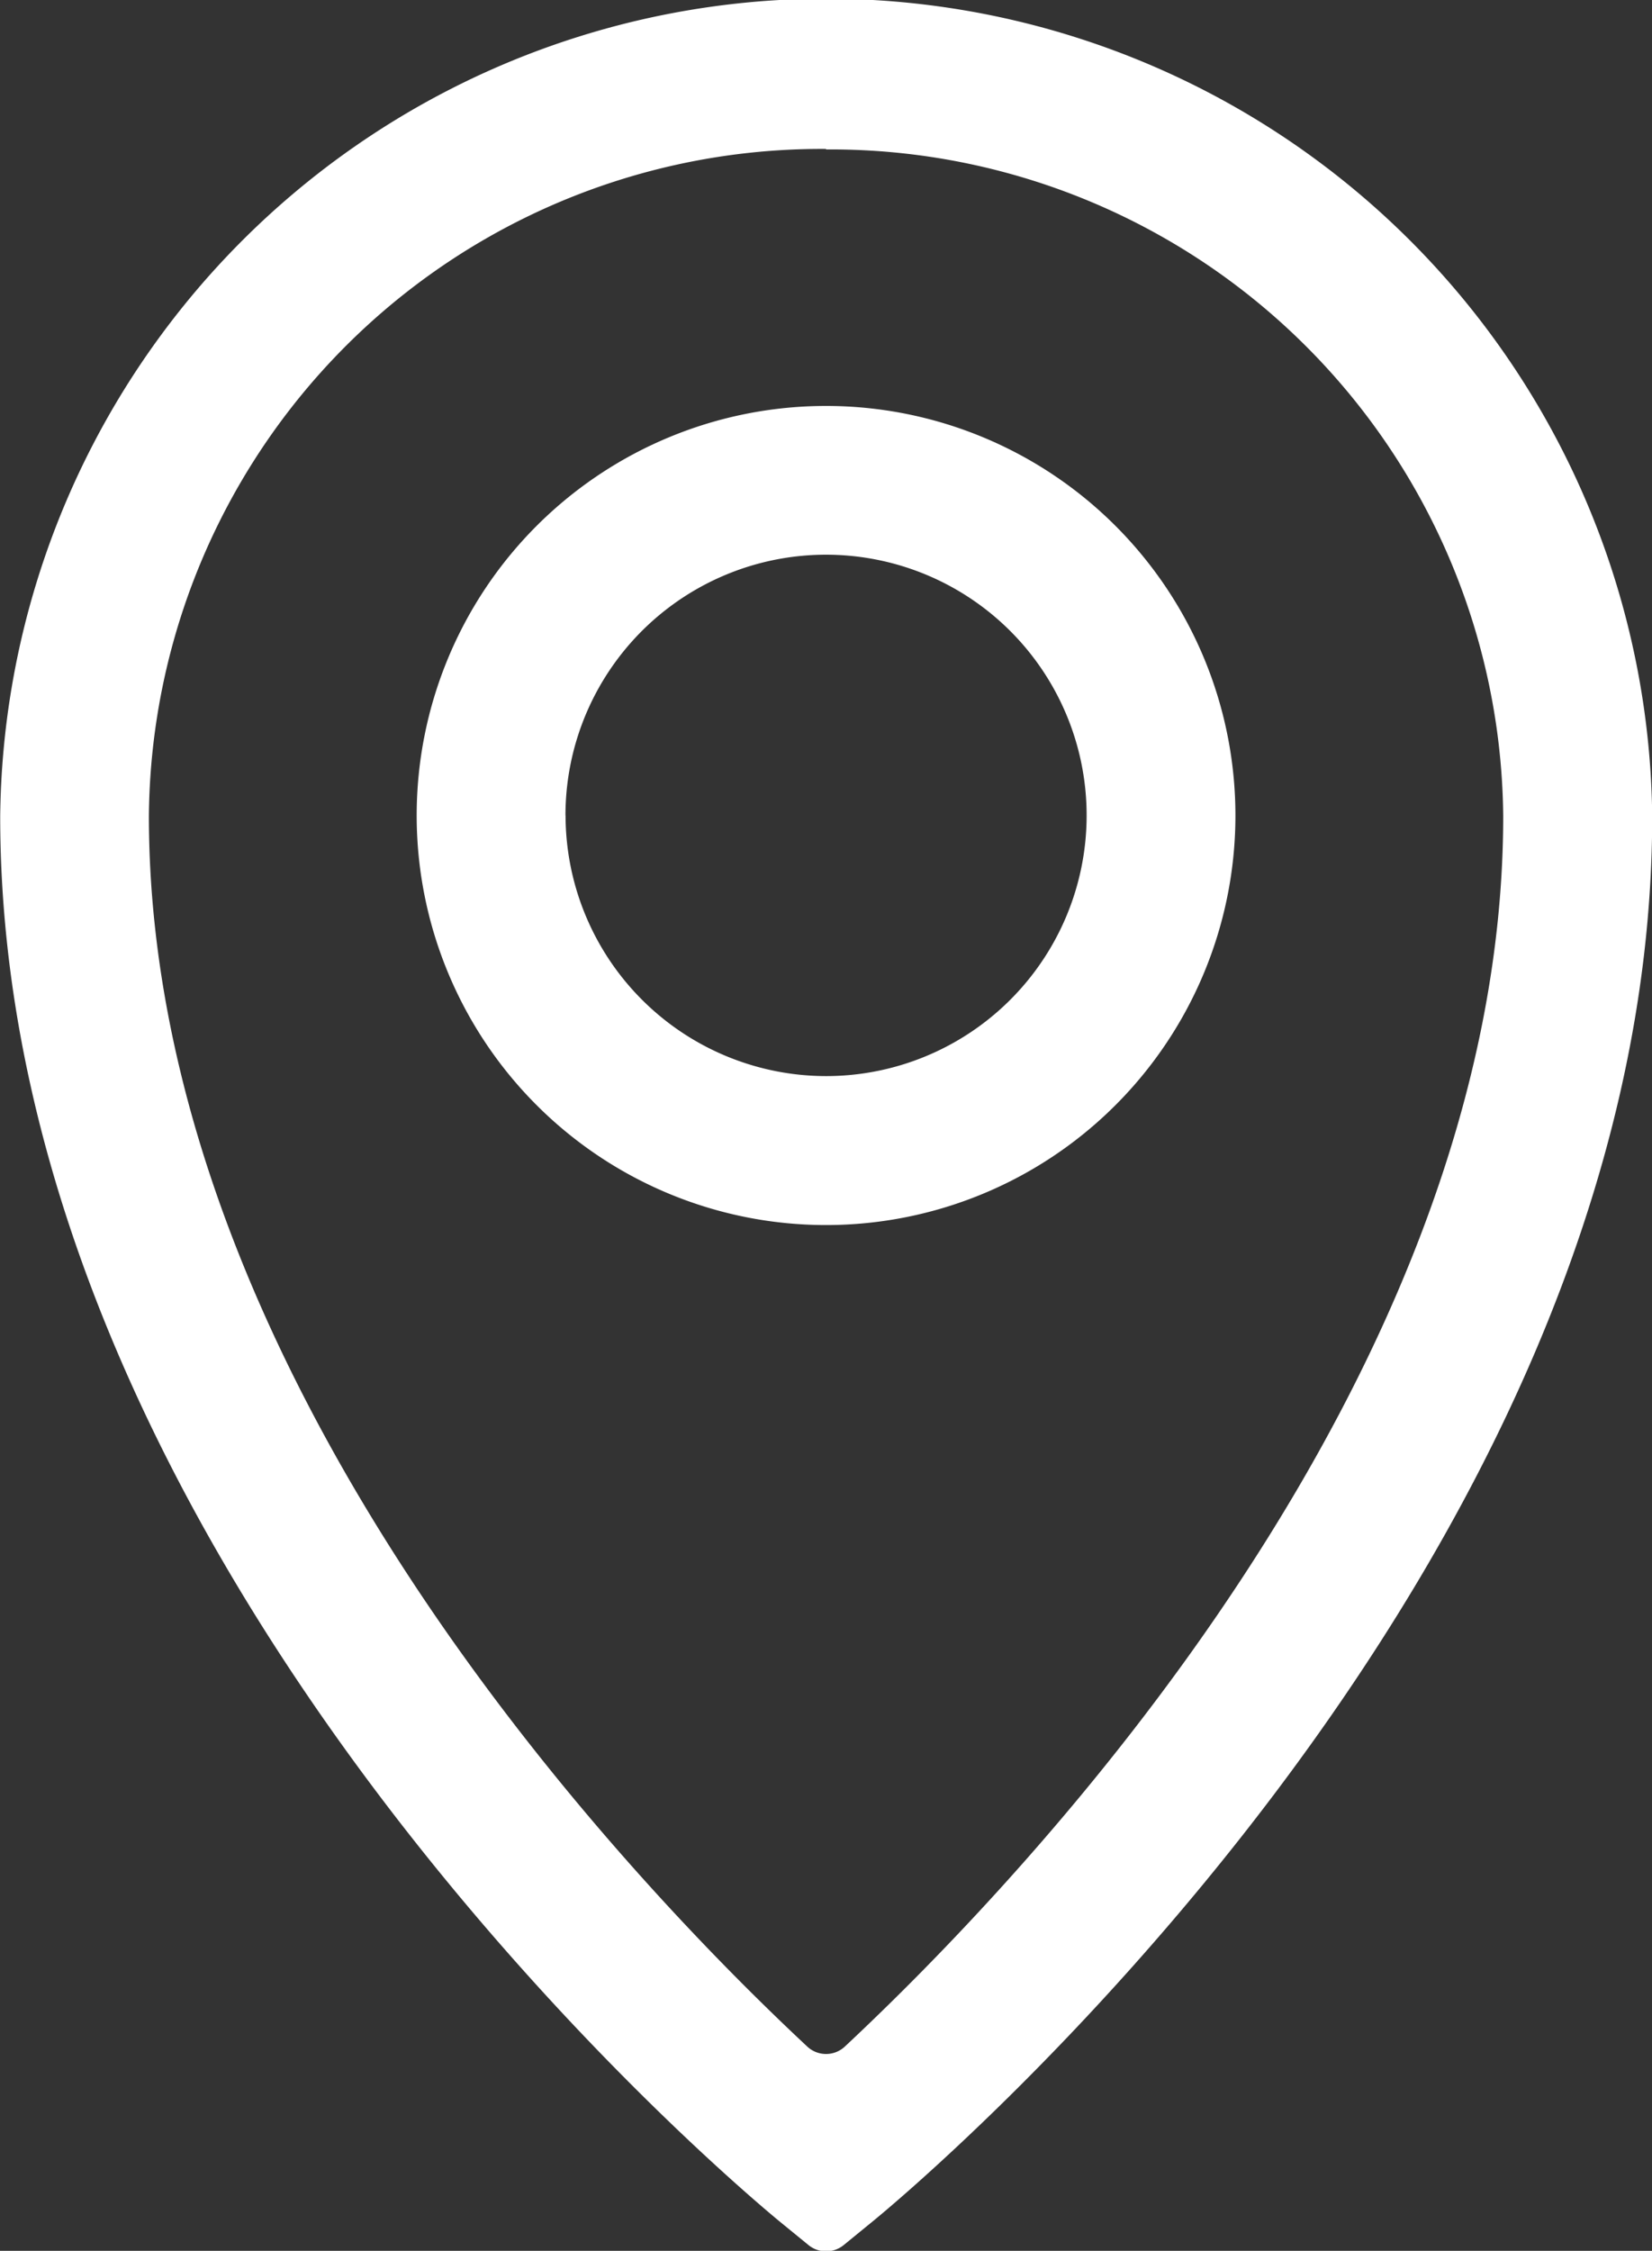
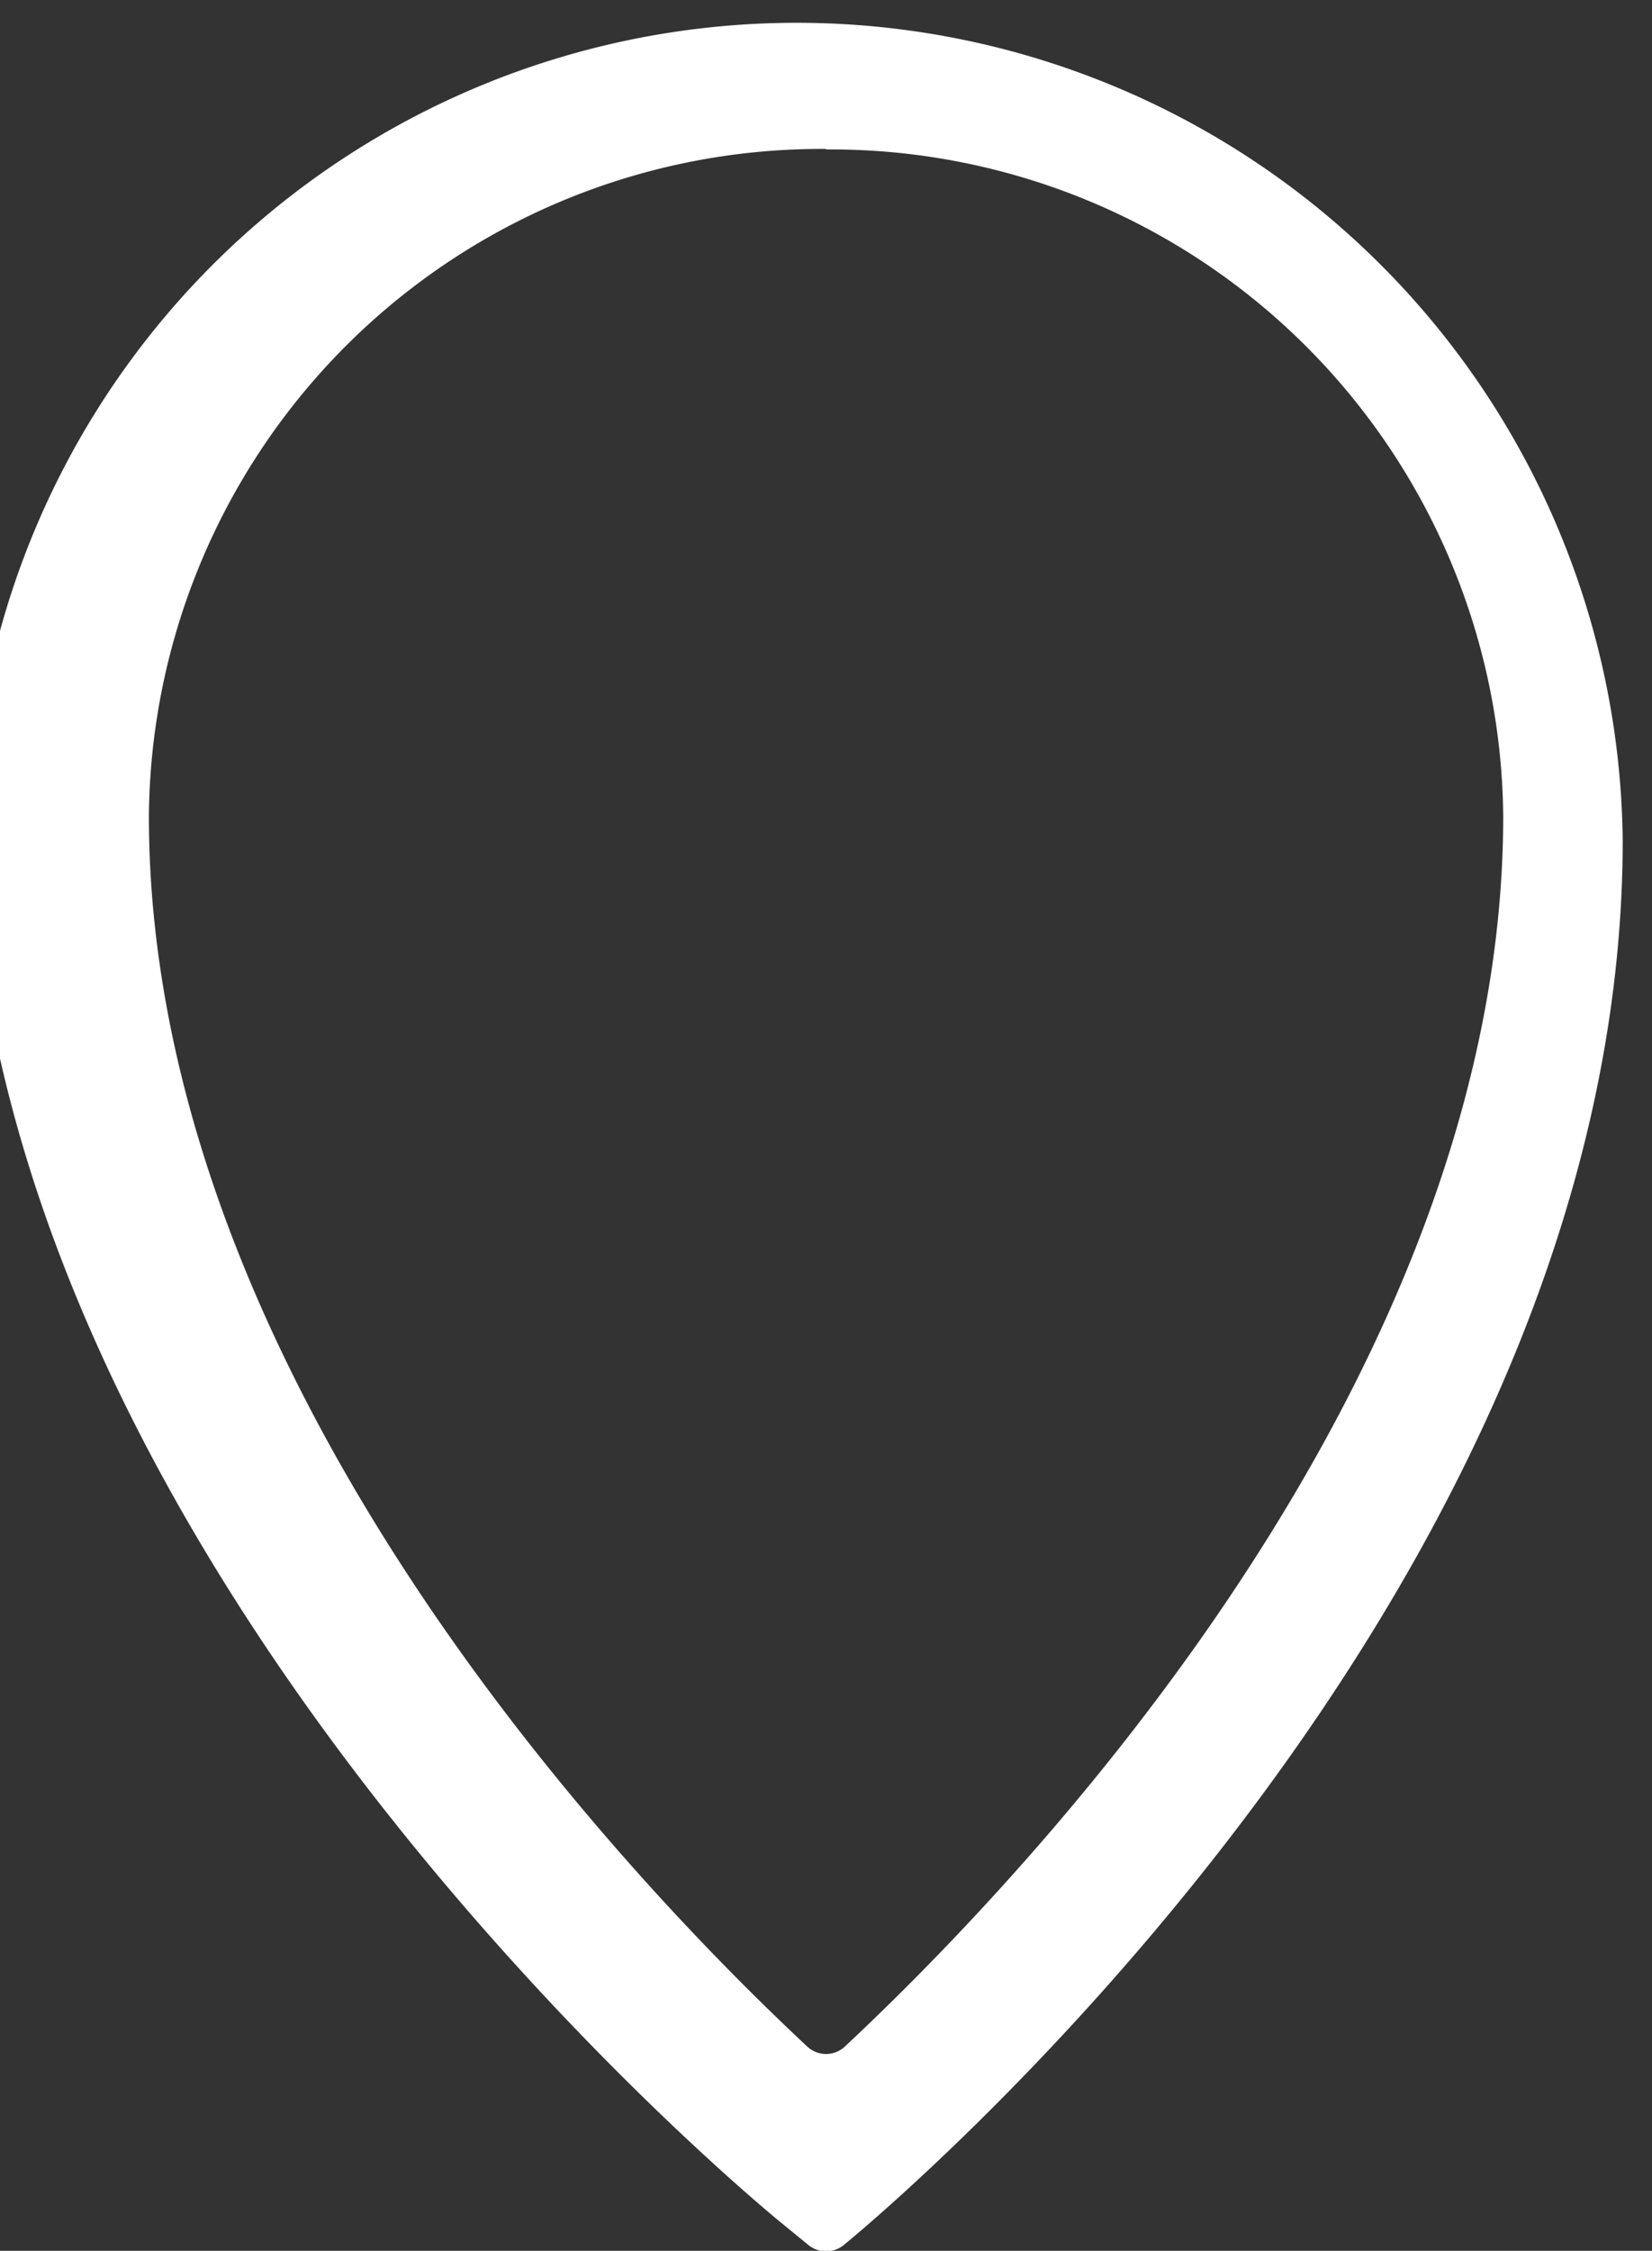
<svg xmlns="http://www.w3.org/2000/svg" width="16.521" height="22.5" viewBox="0 0 16.521 22.5">
  <rect x="0" y="0" width="16.521" height="22.5" fill="#333333" stroke="none" />
  <g id="Grupo_1286" data-name="Grupo 1286" transform="translate(-20.445 -4.999)">
-     <path id="Caminho_11105" data-name="Caminho 11105" d="M28.235,27.2l.295.241a.279.279,0,0,0,.353,0l.295-.241c.318-.26,7.79-6.45,7.79-14.044a8.261,8.261,0,0,0-16.521,0C20.445,20.745,27.917,26.936,28.235,27.2Zm.471-20.707a6.725,6.725,0,0,1,6.772,6.663c0,5.628-4.8,10.633-6.583,12.3a.275.275,0,0,1-.378,0c-1.787-1.669-6.583-6.674-6.583-12.3A6.725,6.725,0,0,1,28.706,6.488Z" transform="translate(0 0)" fill="#fff" />
-     <path id="Caminho_11106" data-name="Caminho 11106" d="M43.54,23.611a4.094,4.094,0,1,0-4.094,4.094A4.094,4.094,0,0,0,43.54,23.611Zm-6.7,0a2.606,2.606,0,1,1,2.606,2.605h0A2.608,2.608,0,0,1,36.841,23.611Z" transform="translate(-10.74 -10.46)" fill="#fff" />
+     <path id="Caminho_11105" data-name="Caminho 11105" d="M28.235,27.2l.295.241a.279.279,0,0,0,.353,0c.318-.26,7.79-6.45,7.79-14.044a8.261,8.261,0,0,0-16.521,0C20.445,20.745,27.917,26.936,28.235,27.2Zm.471-20.707a6.725,6.725,0,0,1,6.772,6.663c0,5.628-4.8,10.633-6.583,12.3a.275.275,0,0,1-.378,0c-1.787-1.669-6.583-6.674-6.583-12.3A6.725,6.725,0,0,1,28.706,6.488Z" transform="translate(0 0)" fill="#fff" />
  </g>
</svg>